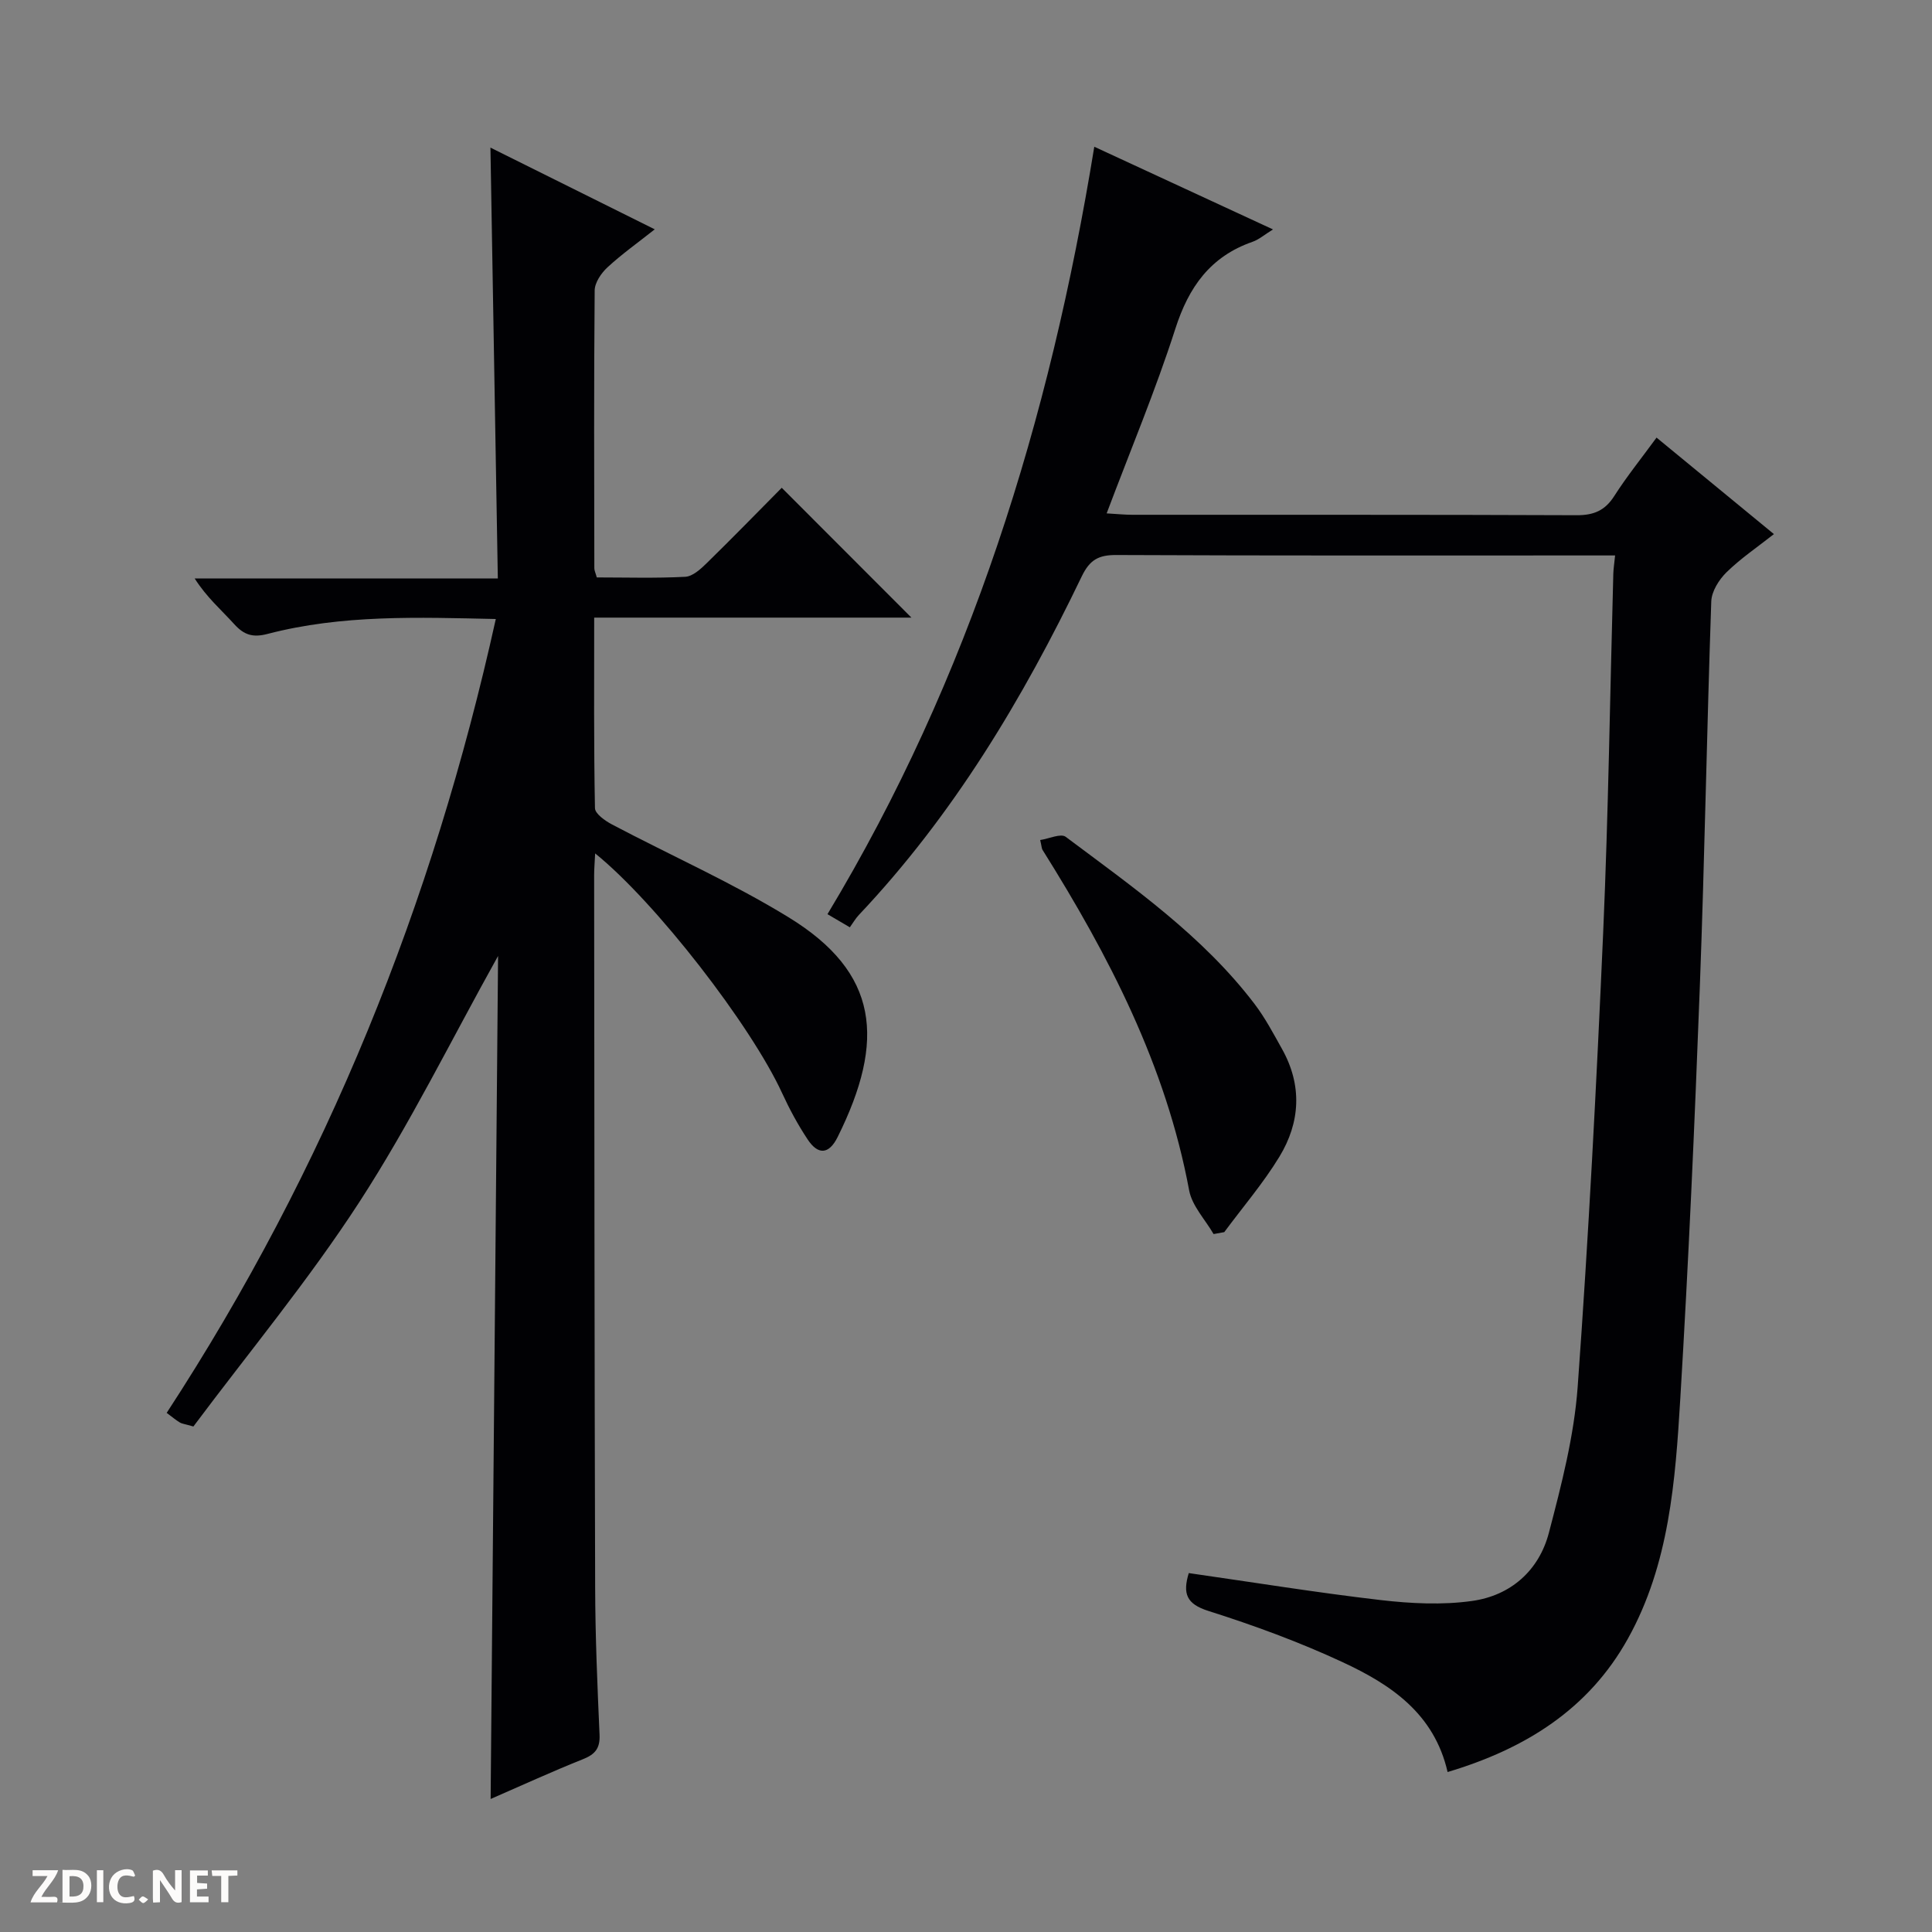
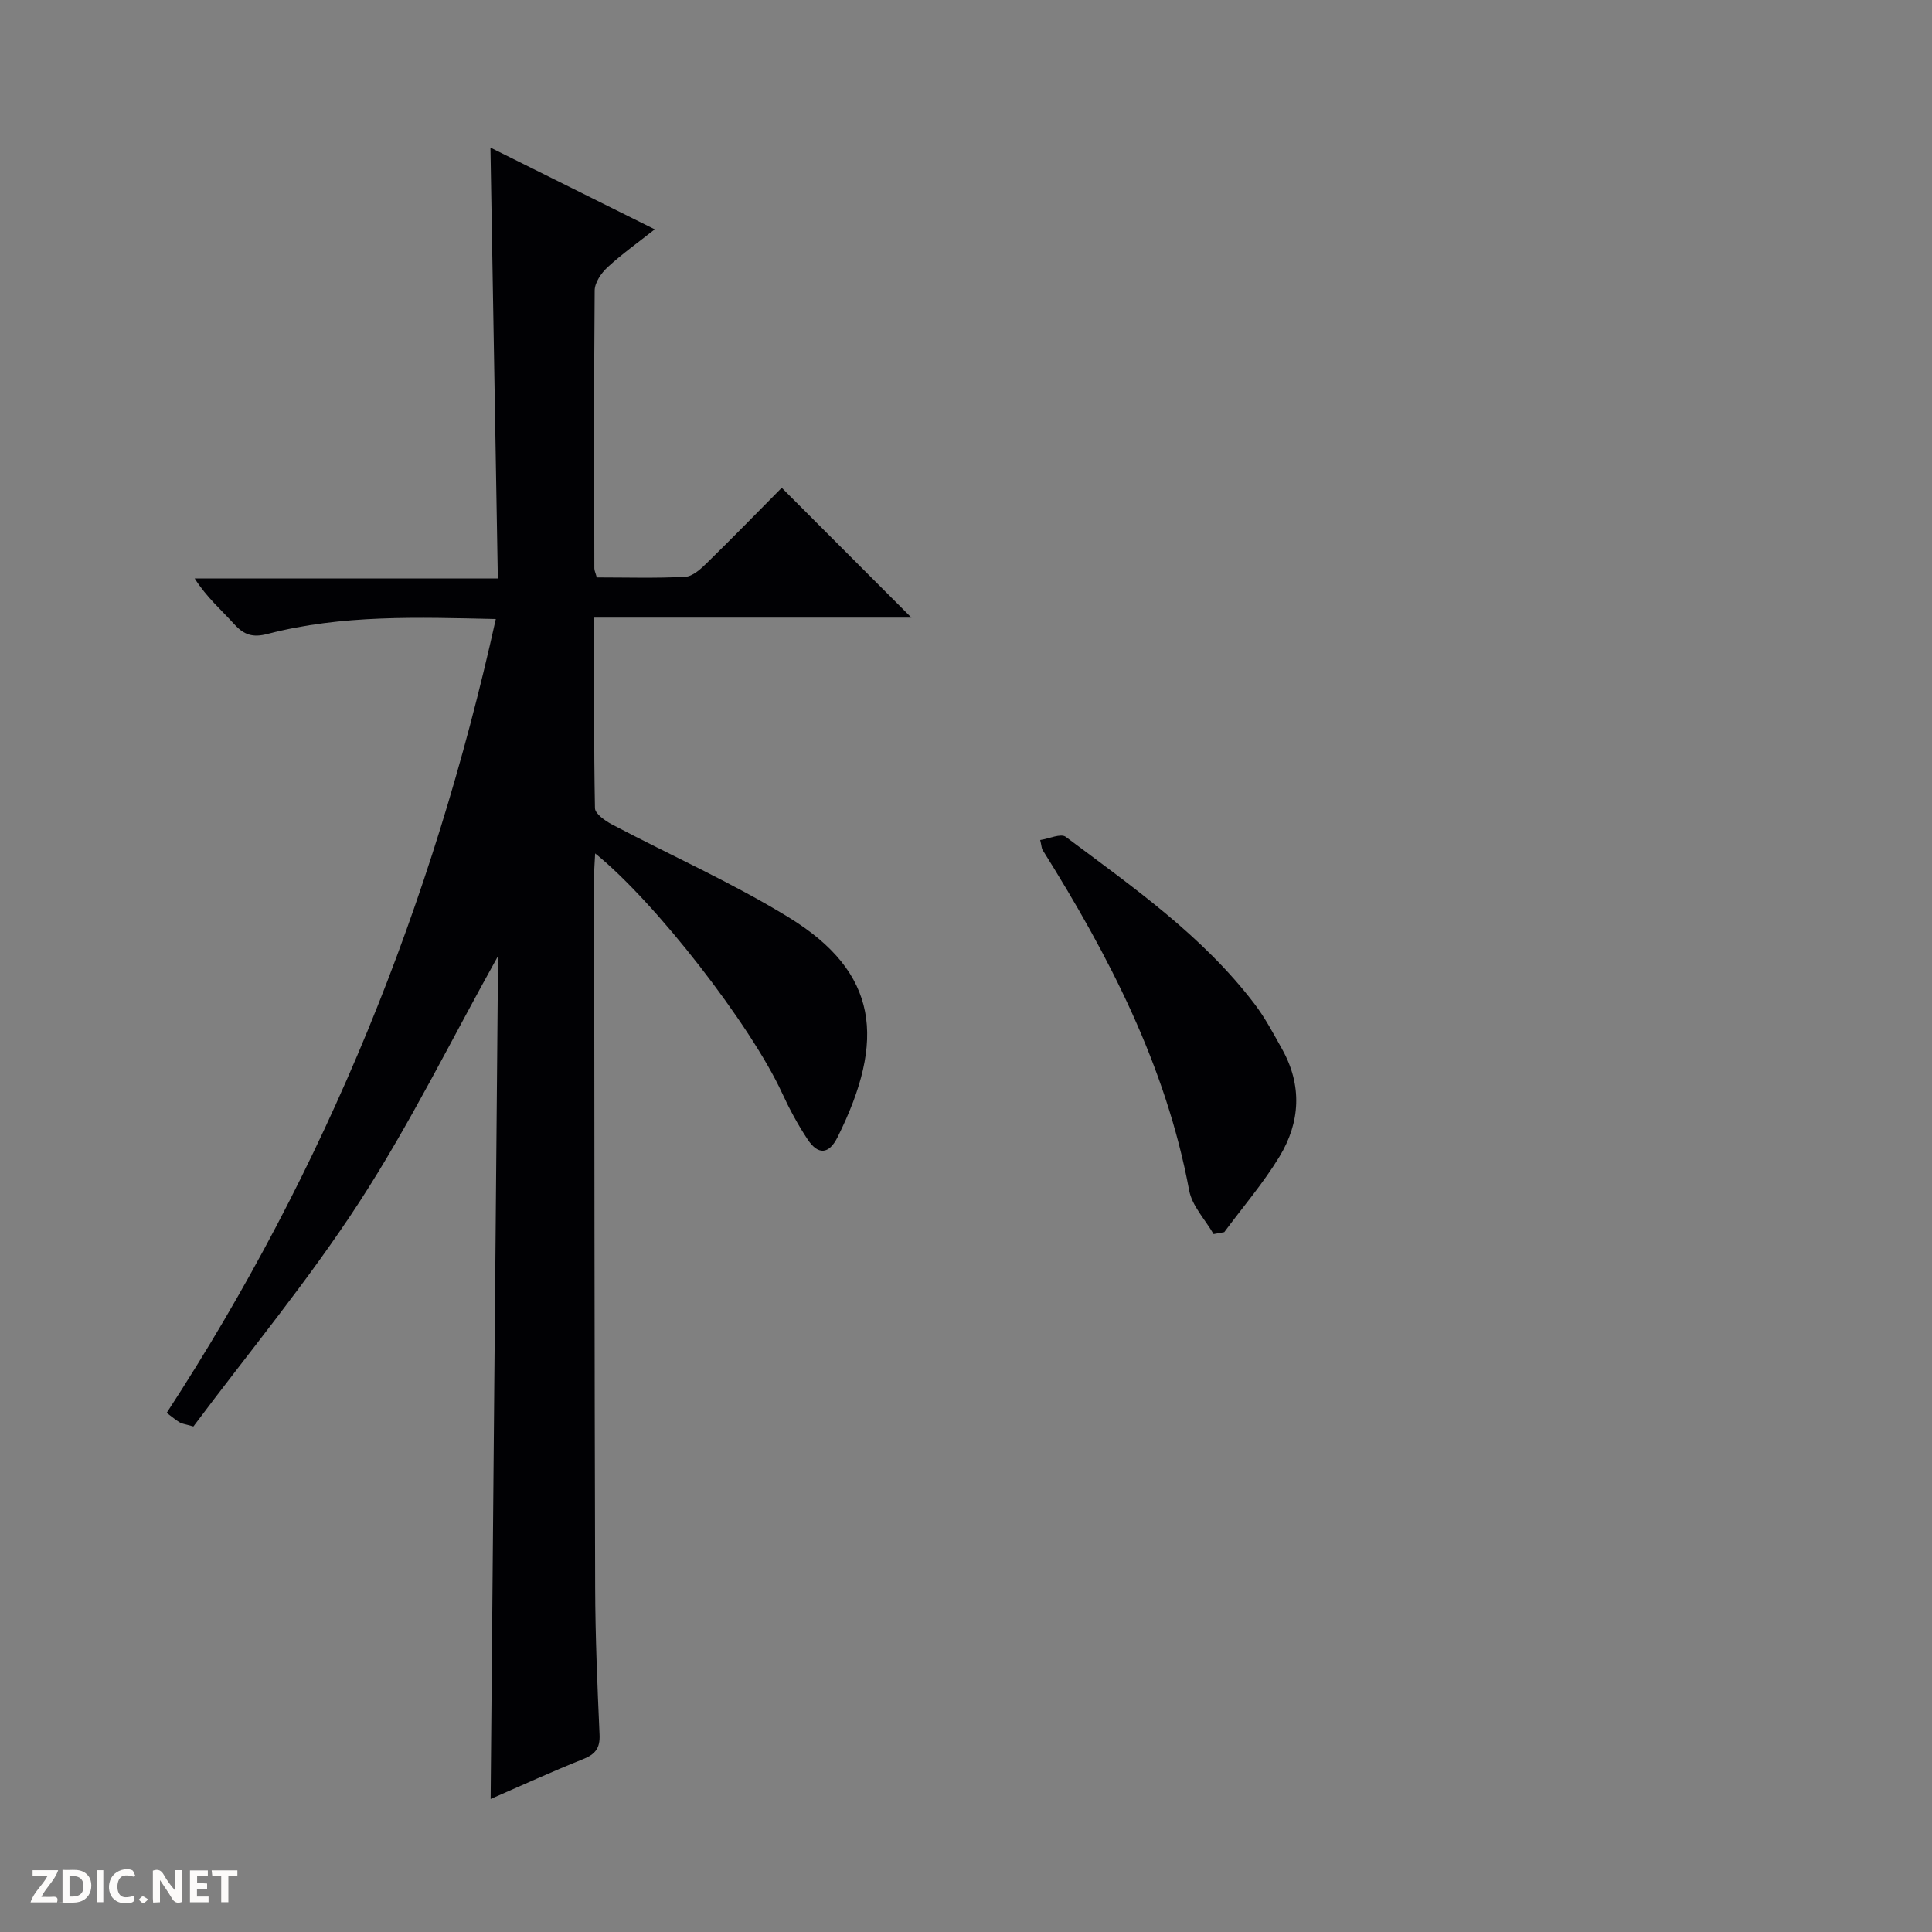
<svg xmlns="http://www.w3.org/2000/svg" enable-background="new 0 0 400 400" viewBox="0 0 400 400">
  <rect x="0" y="0" width="400" height="400" fill="#808080" stroke="none" />
  <g fill="#fcfbfa">
    <path d="m37.59 393.81c-.92.31-1.52.05-2-.78-.7-1.2-1.52-2.34-2.47-3.78v4.59c-.55.03-.95.05-1.41.07-.03-.37-.06-.64-.06-.91 0-1.91 0-3.81 0-5.7 1.13-.41 1.77-.03 2.29.91.62 1.11 1.38 2.14 2.31 3.19v-4.2h1.35v6.61z" />
    <path d="m12.94 393.88v-6.75c1.9.19 3.93-.54 5.37 1.29.8 1.01.78 2.88.03 3.97-1.37 1.97-3.4 1.51-6.4 1.49m2.45-1.22c2.04.12 2.92-.58 2.89-2.21-.03-1.51-.98-2.19-2.89-2z" />
    <path d="m11.81 393.87h-5.49c.68-2.18 2.47-3.48 3.51-5.45h-3.08v-1.21h5.29c-.71 2.13-2.44 3.48-3.47 5.51.86 0 1.63.04 2.39-.01.79-.05 1.14.21.85 1.16" />
    <path d="m39.33 393.86v-6.61h3.7v1.07h-2.22v1.52c.68.04 1.34.09 2.07.13v1.07c-.72.05-1.38.09-2.1.14v1.48h2.4v1.19h-3.85z" />
    <path d="m27.71 388.56c-1.15-.3-2.46-.61-3.1.64-.37.73-.41 1.93-.06 2.67.63 1.35 1.99.93 3.17.68.35.94-.01 1.32-.93 1.46-1.62.25-3.05-.27-3.76-1.48-.73-1.24-.6-3.03.31-4.17.88-1.11 2.71-1.7 4-1.16.32.13.44.74.65 1.12-.1.08-.19.16-.28.24" />
    <path d="m49.15 387.24v1.07c-.59.02-1.17.05-1.87.08v5.44h-1.48v-5.44h-1.85c-.05-.4-.08-.73-.13-1.15z" />
    <path d="m20.06 387.21h1.33v6.62h-1.33z" />
    <path d="m30.68 393.25c-.39.38-.8.79-1.05.76-.32-.05-.6-.45-.9-.7.26-.24.51-.64.8-.67.29-.04.62.3 1.15.61" />
  </g>
  <path d="m34.51 292.52c33.1-50.73 55.11-105.44 68.14-164.36-16.06-.35-31.83-.94-47.27 3.09-3.06.8-4.87.2-6.89-2.03-2.66-2.94-5.69-5.53-8.18-9.45h62.76c-.51-30-1.01-59.22-1.53-89.21 11.18 5.56 22.19 11.04 34.02 16.92-3.55 2.81-6.85 5.15-9.79 7.87-1.3 1.2-2.64 3.17-2.65 4.81-.17 19.16-.1 38.33-.07 57.5 0 .46.24.92.51 1.89 6.05 0 12.19.19 18.31-.13 1.53-.08 3.19-1.59 4.43-2.81 5.34-5.22 10.55-10.57 15.55-15.62 9.07 9.08 17.76 17.78 26.85 26.88-21.86 0-43.53 0-65.68 0 0 13.55-.09 26.5.16 39.44.02 1.17 2.1 2.63 3.52 3.38 12.18 6.43 24.85 12.04 36.56 19.22 18.72 11.47 20.12 25.45 10.17 45.49-1.84 3.71-4.1 3.71-6.22.5-2.01-3.03-3.76-6.27-5.28-9.58-6.44-14.01-26.15-39.5-38.71-49.63-.08 1.72-.21 3.12-.21 4.52.05 49.16.06 98.33.21 147.49.03 10.15.46 20.3.91 30.44.13 2.81-.89 4.07-3.43 5.08-6.44 2.57-12.75 5.47-19.12 8.24.51-58.31 1.02-116.2 1.54-174.54-9.71 17.42-18.24 34.8-28.7 50.92-10.55 16.26-23.01 31.28-34.38 46.5-1.89-.54-2.41-.58-2.79-.82-.83-.5-1.58-1.13-2.74-2z" fill="#010104" />
-   <path d="m246.12 325.69c13.49 1.93 26.59 4.06 39.76 5.59 6.24.72 12.72 1.05 18.9.18 8-1.12 13.85-6.29 15.9-14.11 2.6-9.92 5.22-20.04 5.96-30.21 2.27-31.32 3.9-62.69 5.28-94.06 1.08-24.76 1.42-49.56 2.1-74.34.03-.98.19-1.96.37-3.74-1.84 0-3.58 0-5.32 0-32.65 0-65.31.06-97.96-.09-3.64-.02-5.48.98-7.13 4.39-12.23 25.43-26.64 49.48-46.16 70.13-.68.72-1.19 1.61-1.87 2.56-1.74-1.03-2.97-1.74-4.63-2.72 29.5-48.97 46.02-102.26 55.24-158.89 12.51 5.79 24.47 11.32 37 17.12-1.74 1.07-2.89 2.09-4.23 2.56-8.73 3.04-13.21 9.34-15.99 18.01-4.09 12.74-9.29 25.13-14.22 38.22 2.12.12 3.72.29 5.32.29 30.65.02 61.31-.04 91.96.09 3.55.02 5.89-.95 7.82-3.98 2.58-4.04 5.61-7.79 8.75-12.09 8.15 6.7 16.06 13.21 24.3 19.98-3.44 2.71-6.89 5.04-9.82 7.91-1.56 1.53-3.08 3.95-3.15 6.03-.92 26.6-1.37 53.22-2.37 79.82-1.07 28.41-2.33 56.82-4.04 85.19-1.03 17.06-2.27 34.31-10.84 49.72-8.13 14.63-21.24 22.82-37.34 27.63-2.78-12.16-11.82-18.13-21.68-22.72-9-4.19-18.4-7.64-27.87-10.64-4.56-1.45-5.31-3.6-4.04-7.83z" fill="#010104" />
  <path d="m251.26 255.5c-1.74-3.01-4.46-5.83-5.06-9.05-4.81-25.83-16.61-48.56-30.36-70.5-.17-.26-.16-.64-.48-2.03 1.82-.27 4.27-1.43 5.29-.66 13.97 10.46 28.36 20.5 39.09 34.6 2.2 2.89 3.92 6.16 5.7 9.34 4.2 7.51 3.78 15.16-.55 22.28-3.34 5.49-7.58 10.43-11.42 15.62-.74.14-1.48.27-2.21.4z" fill="#010104" />
</svg>